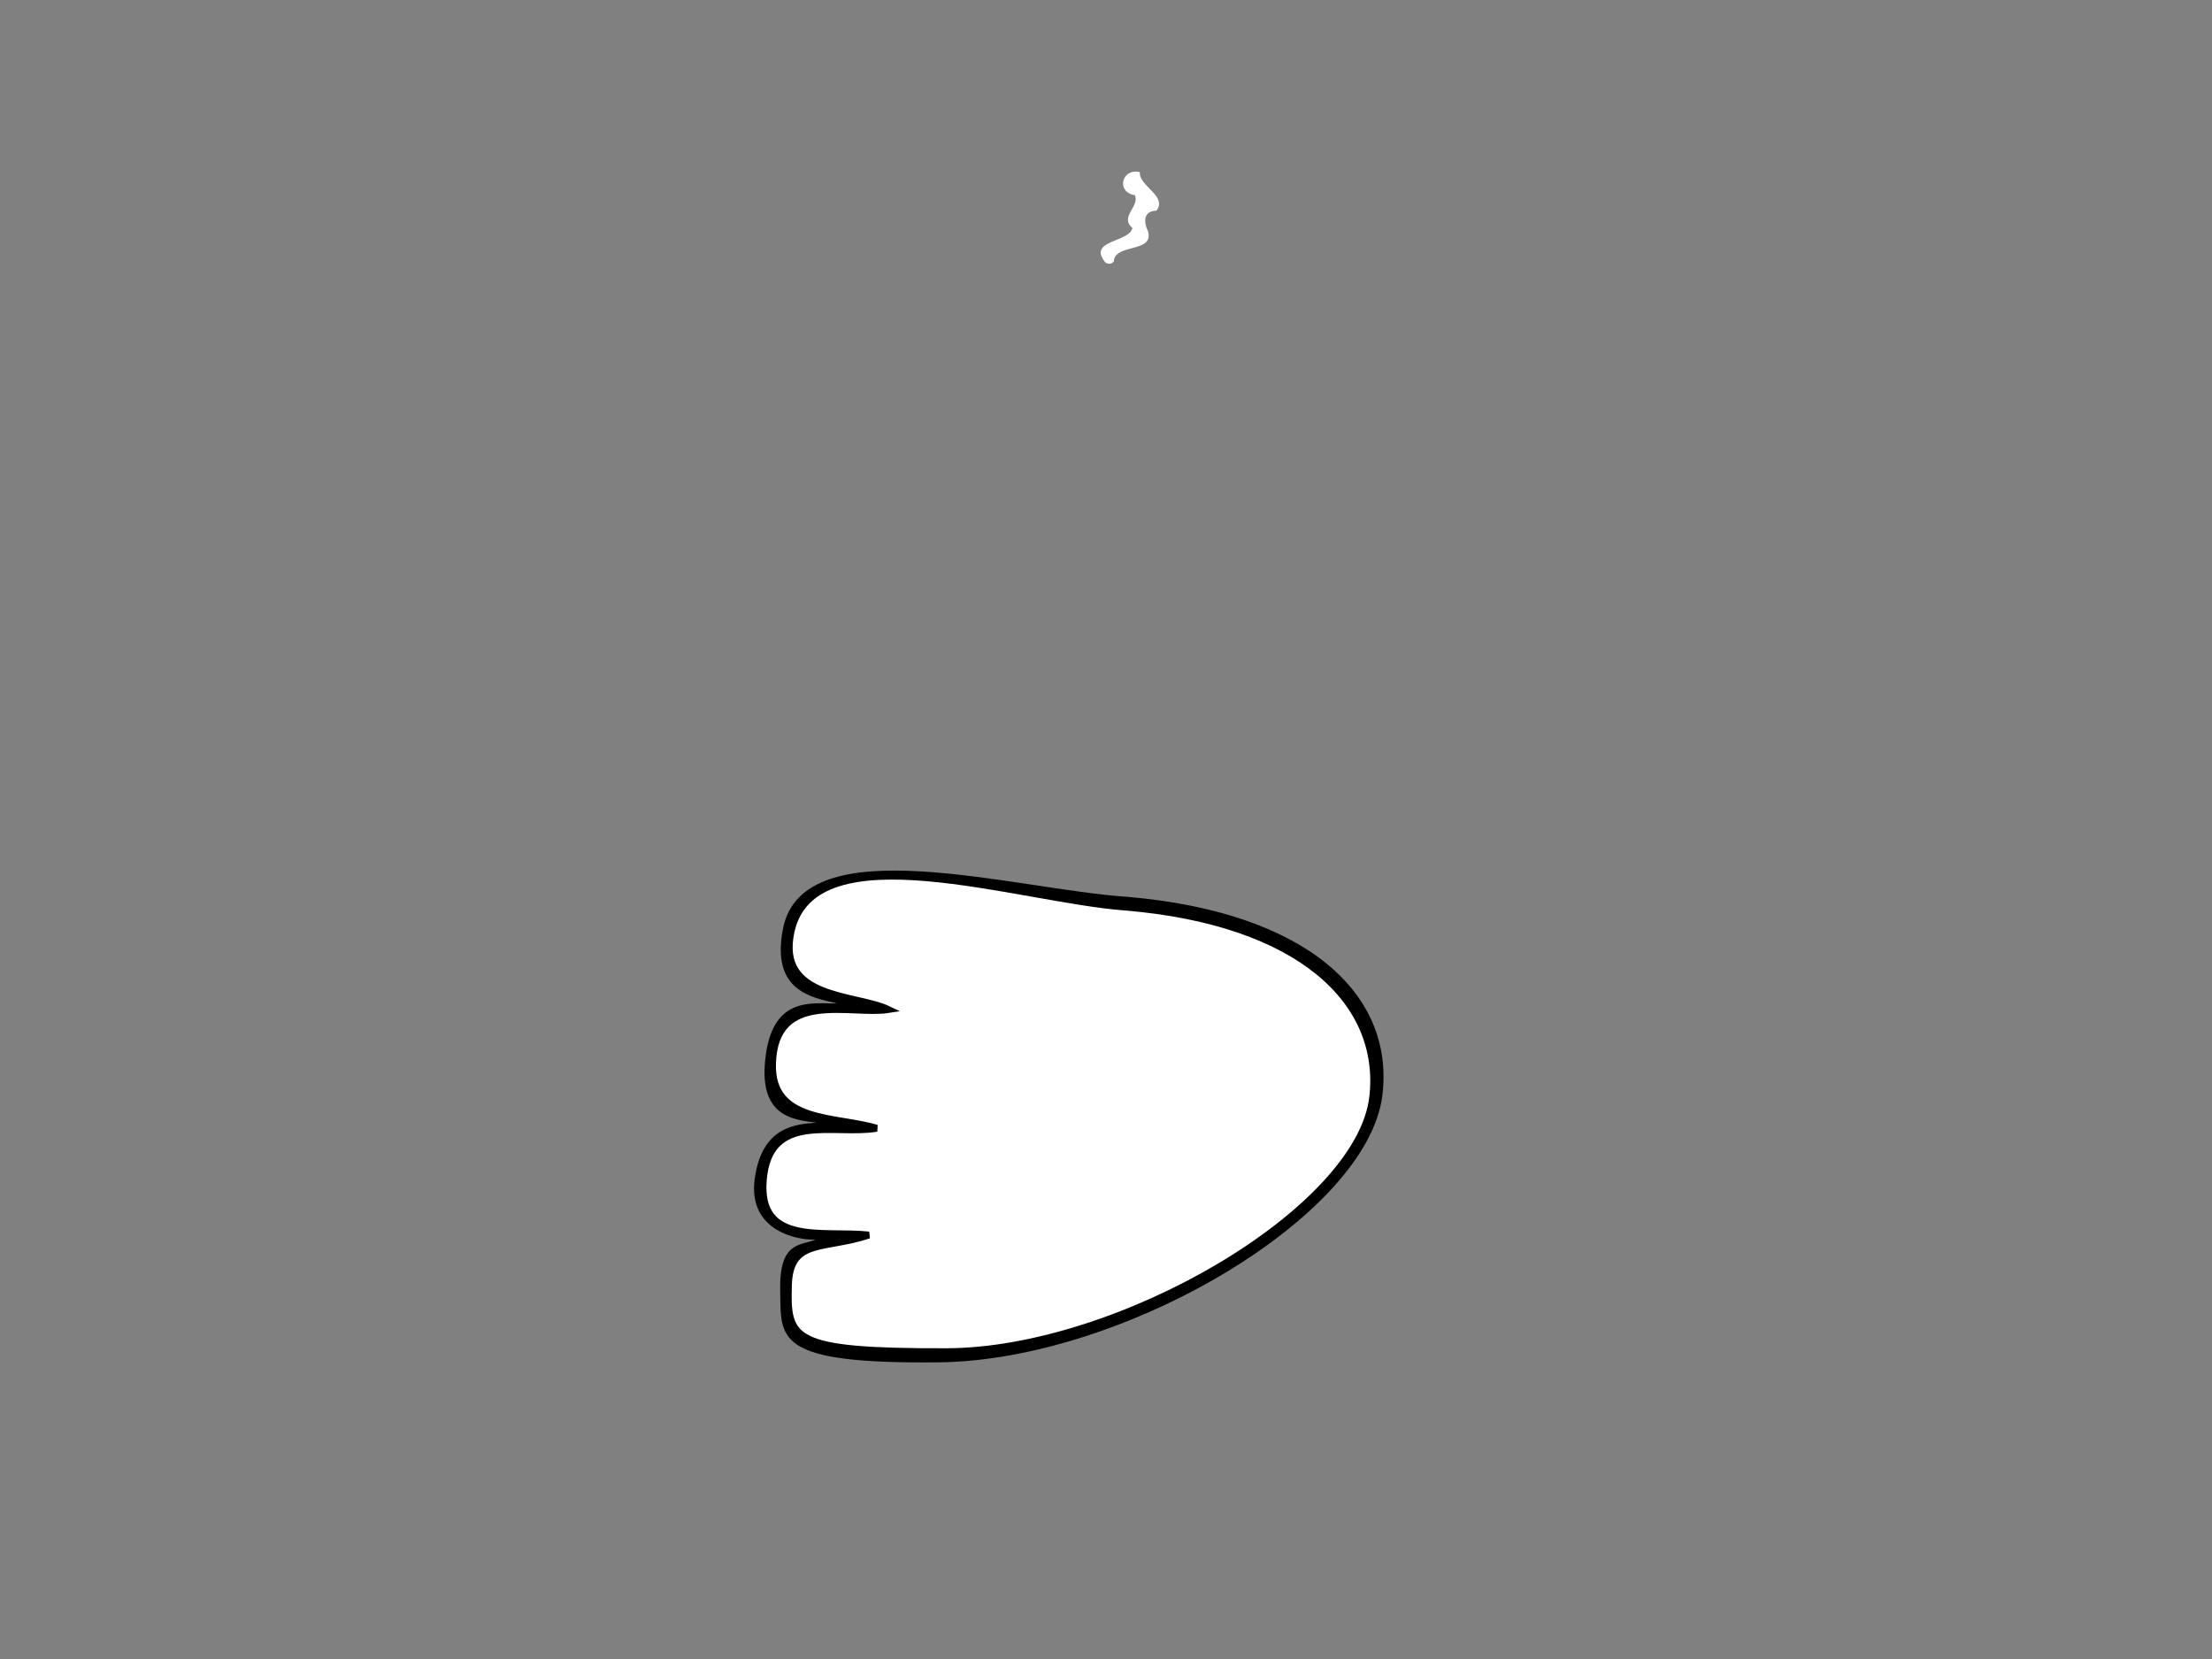
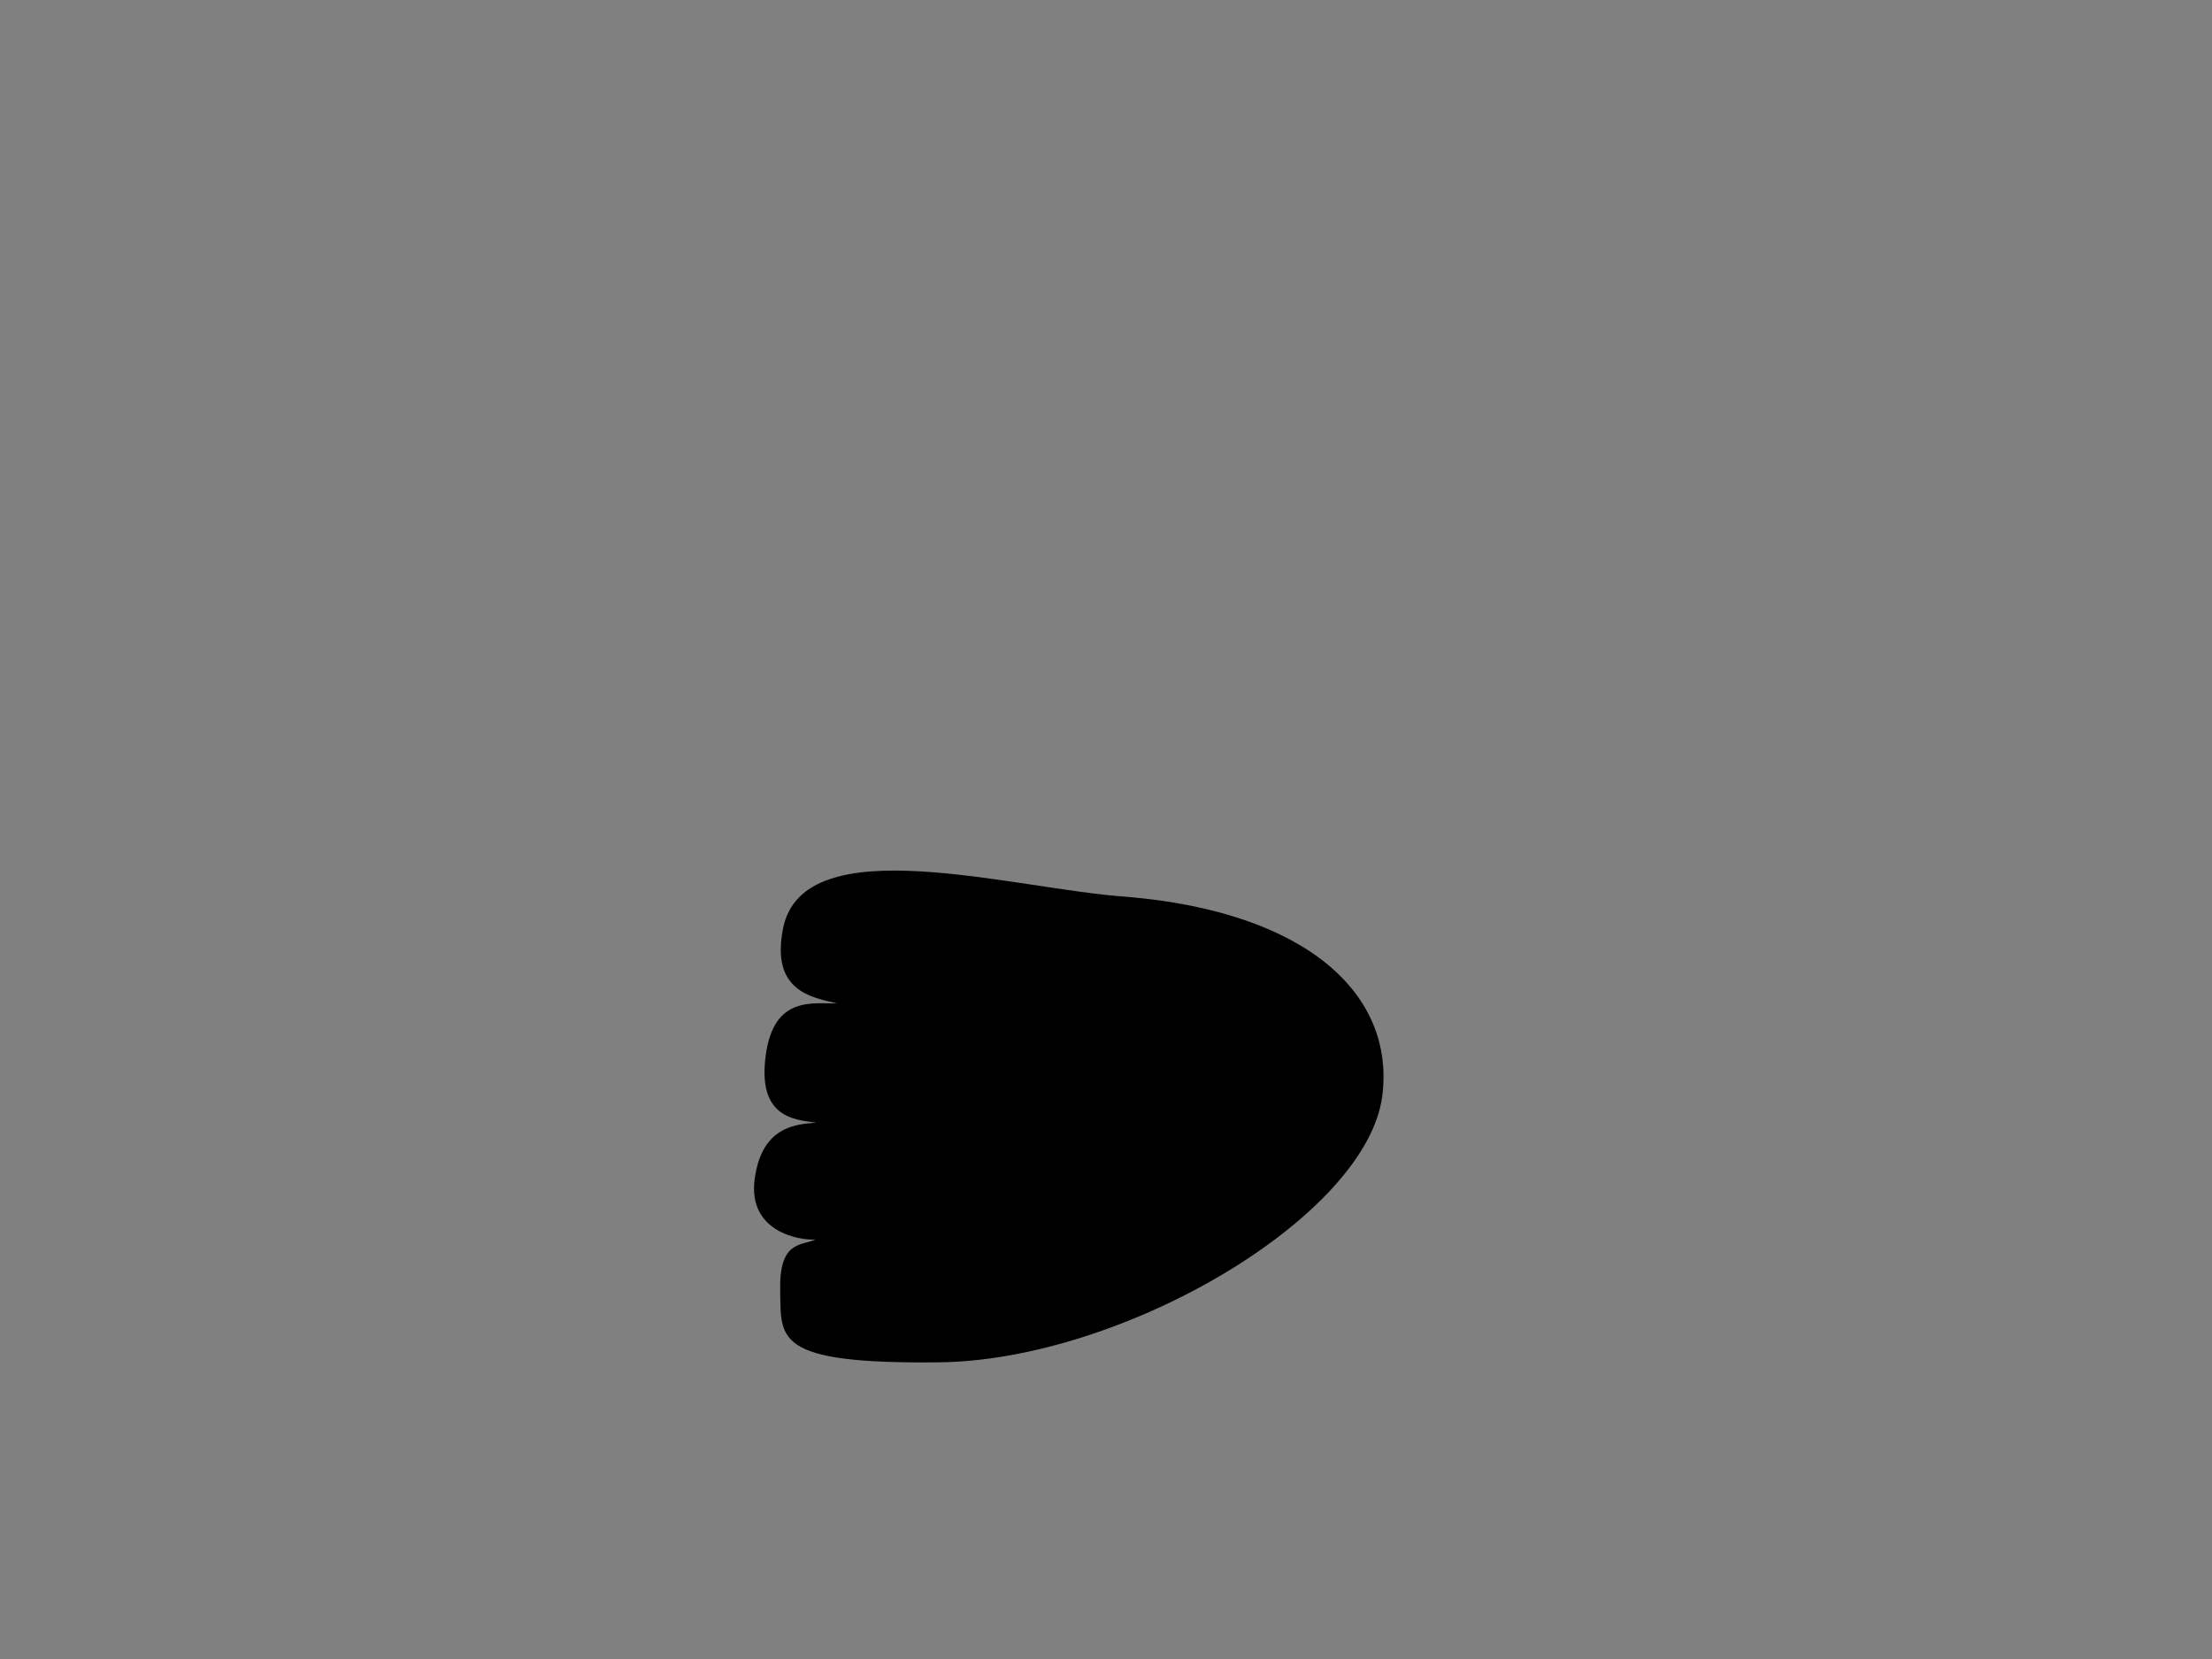
<svg xmlns="http://www.w3.org/2000/svg" width="640" height="480">
  <rect width="100%" height="100%" fill="#808080" stroke="none" />
  <g>
-     <path d="m322.254,75.675c0.266,-5.387 11.842,-2.346 9.868,-8.846c-1.222,-2.45 -1.398,-5.805 2.457,-5.868c3.351,-4.245 -5.185,-7.162 -4.78,-11.15c-5.229,-1.288 -7.018,5.77 -1.467,6.654c1.557,3.193 -4.516,6.284 -0.69,9.488c-0.841,4.223 -13.038,3.475 -7.929,9.86c0.651,0.741 1.974,0.641 2.541,-0.137z" id="path1892" fill="#ffffff" />
    <path transform="rotate(-42.267 291.918,316.899) " d="m371.893,389.553c22.379,-19.317 19.363,-53.931 -15.958,-92.051c-22.746,-23.539 -55.63,-78.435 -80.021,-60.21c-14.707,10.99 -7.216,20.228 -2.938,26.451c-5.264,-4.542 -11.906,-13.885 -25.15,-2.895c-13.885,11.523 -7.079,19.133 -2.465,24.423c-4.551,-3.452 -12.217,-9.96 -24.149,0.057c-11.773,9.883 -2.561,21.761 1.201,24.806c-4.357,-1.43 -7.96,-6.828 -17.386,3.962c-9.27,10.611 -15.908,14.495 19.959,46.378c39.868,35.44 120.239,52.097 146.906,29.078z" id="path12732" stroke-width="2" fill-rule="evenodd" fill="#000000" />
-     <path transform="rotate(-42.267 291.849,317.001) " id="path12730" d="m369.549,388.132c20.799,-18.263 18.633,-51.613 -16.105,-88.901c-21.14,-22.256 -51.391,-77.357 -76.228,-59.755c-16.574,11.747 1.697,25.993 5.63,35.677c-9.282,-6.113 -20.254,-26.562 -35.299,-11.018c-12.138,12.541 3.35,23.526 9.688,34.163c-10.548,-6.74 -19.66,-24.709 -34.33,-11.018c-14.195,13.248 3.309,22.619 11.868,32.355c-12.673,-5.627 -17.533,-14.736 -27.004,-4.897c-10.925,11.349 -12.386,14.86 20.949,45.005c37.054,33.507 116.044,50.153 140.829,28.39z" stroke-width="2" stroke="#000000" fill-rule="evenodd" fill="#ffffff" />
    <title>Layer 1</title>
  </g>
</svg>